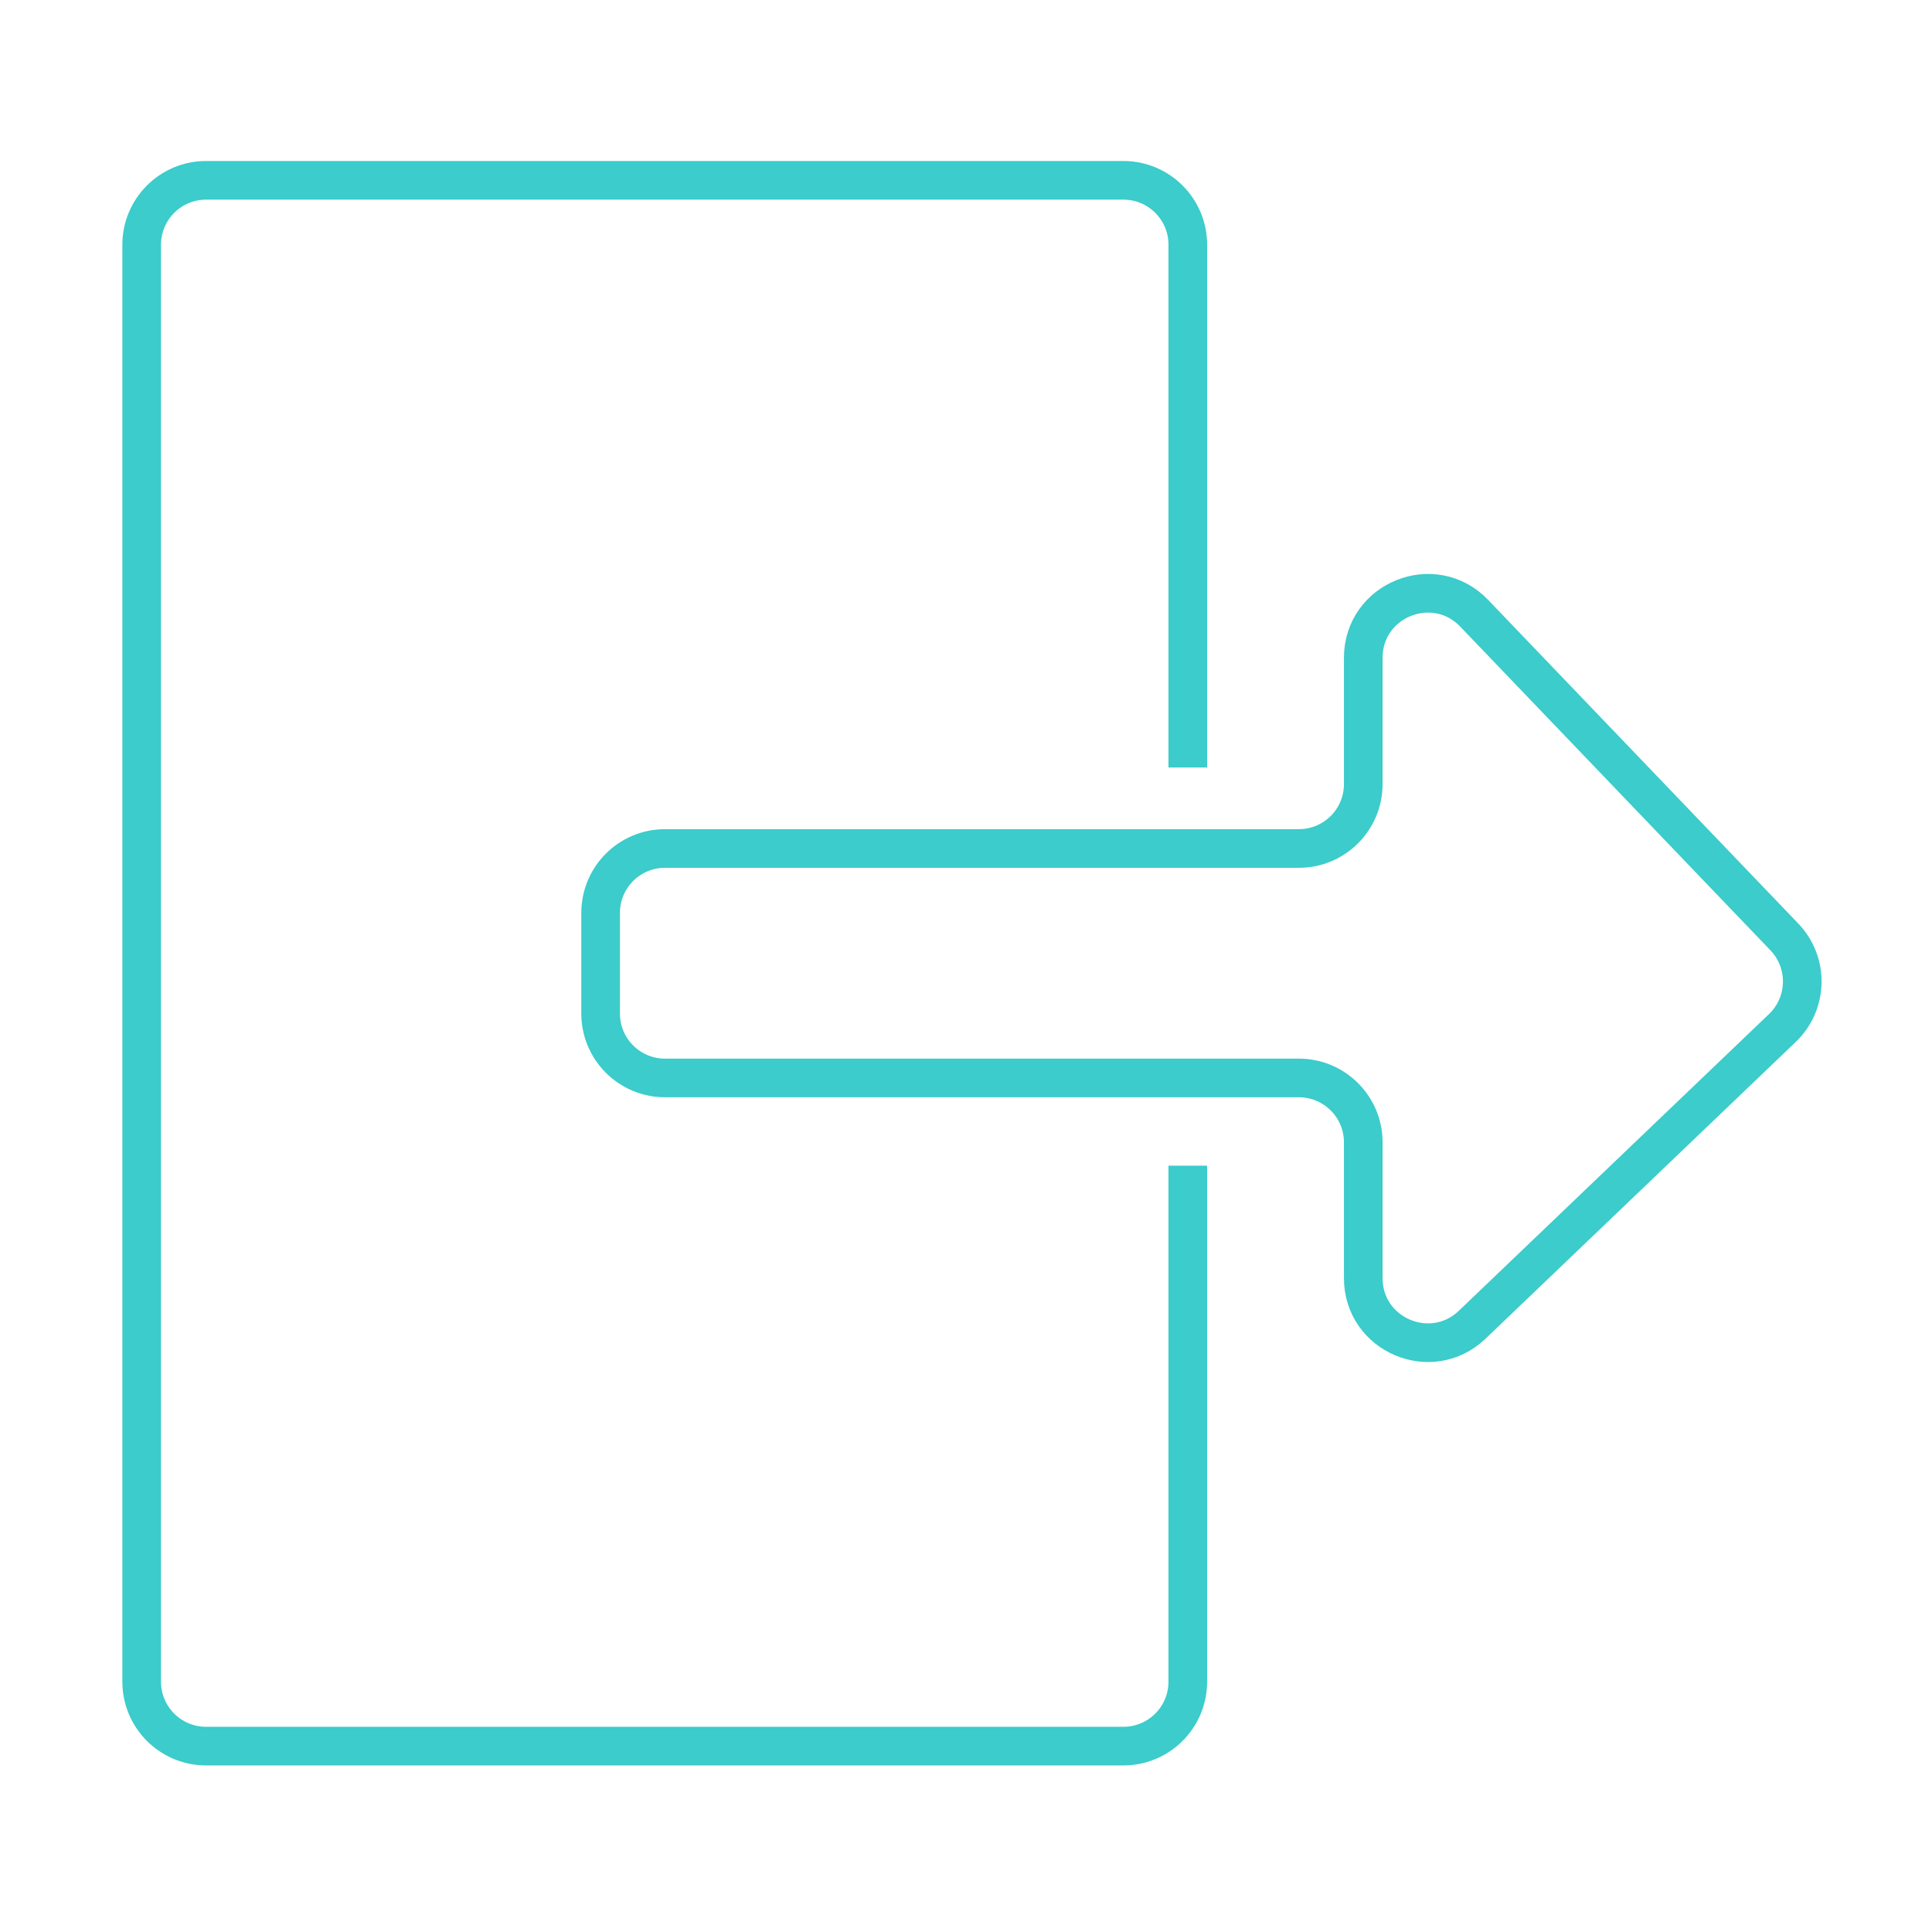
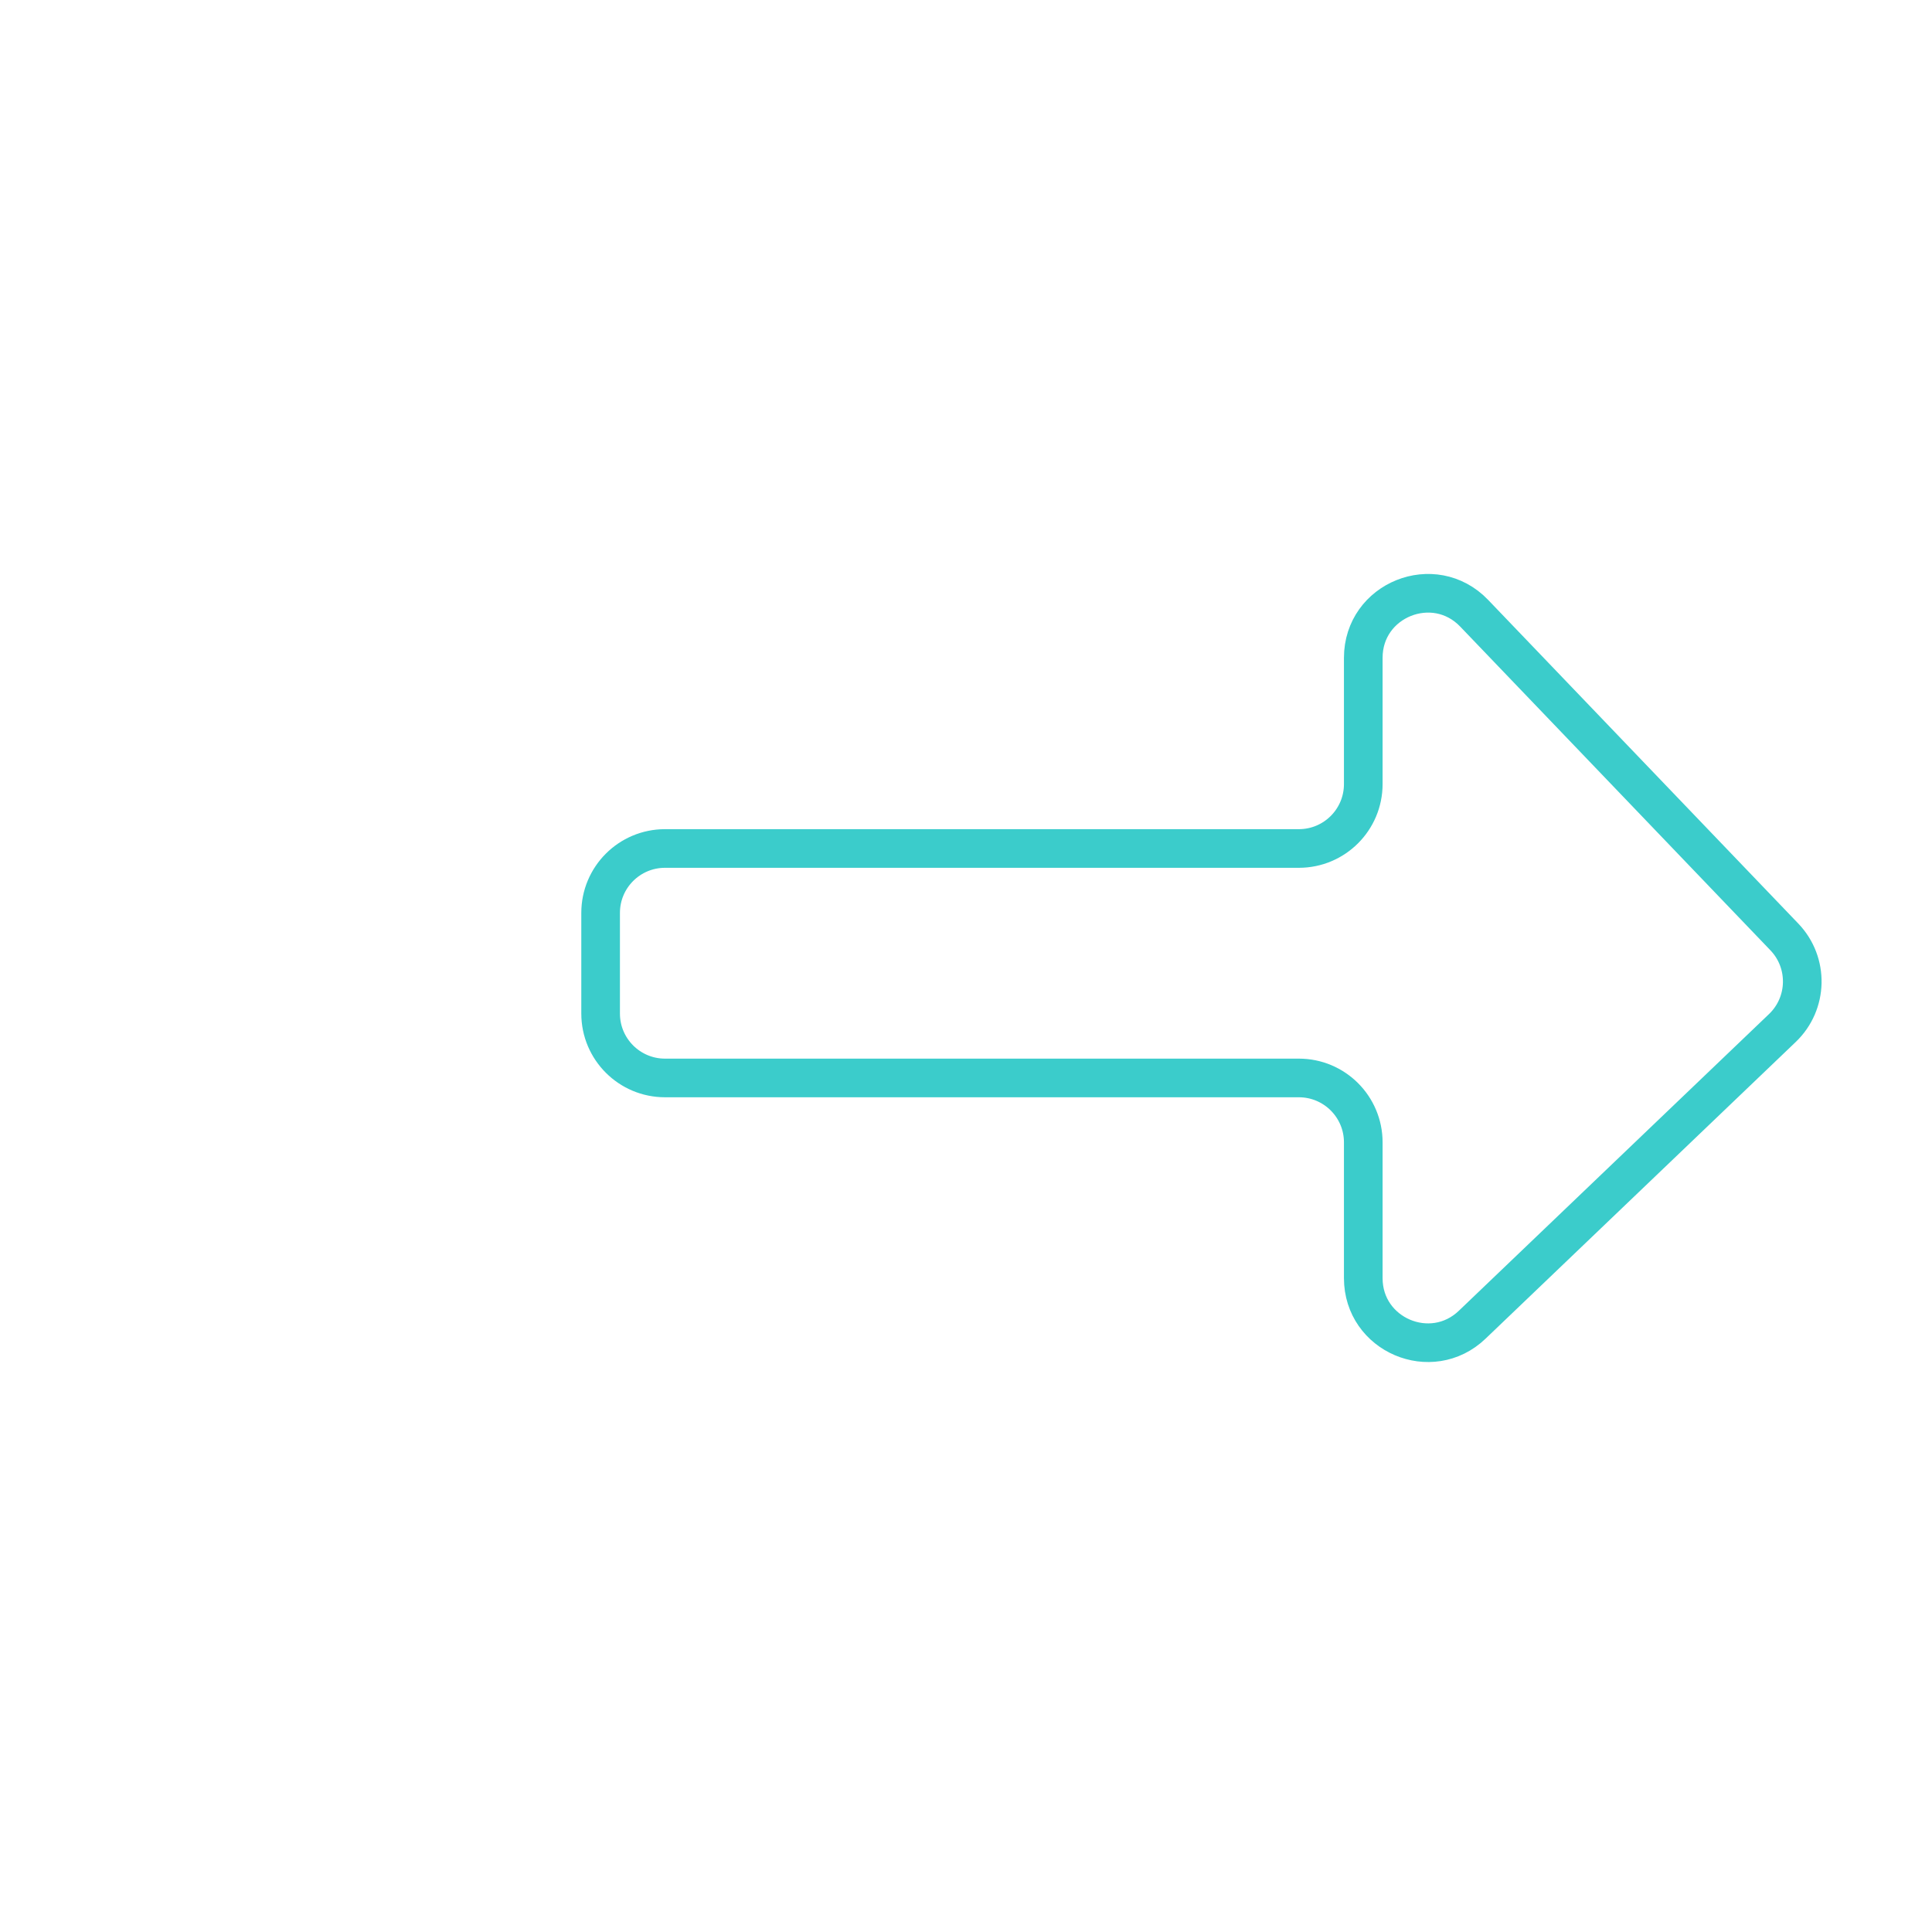
<svg xmlns="http://www.w3.org/2000/svg" width="150" height="150" viewBox="0 0 150 150" fill="none">
-   <path d="M92.22 90.504V130.568C92.22 133.329 89.981 135.568 87.22 135.568H16C13.239 135.568 11 133.329 11 130.568V19C11 16.239 13.239 14 16 14H87.22C89.981 14 92.22 16.239 92.22 19V59.588" stroke="#3BCCCB" stroke-width="3" />
  <path d="M100.844 65.876H51.632C48.87 65.876 46.632 68.115 46.632 70.876V78.692C46.632 81.453 48.87 83.692 51.632 83.692H100.844C103.605 83.692 105.844 85.931 105.844 88.692V99.238C105.844 103.639 111.119 105.894 114.3 102.852L138.383 79.815C140.38 77.905 140.449 74.738 138.537 72.743L114.454 47.612C111.336 44.359 105.844 46.566 105.844 51.072V60.876C105.844 63.637 103.605 65.876 100.844 65.876Z" stroke="#3BCCCB" stroke-width="3" />
</svg>